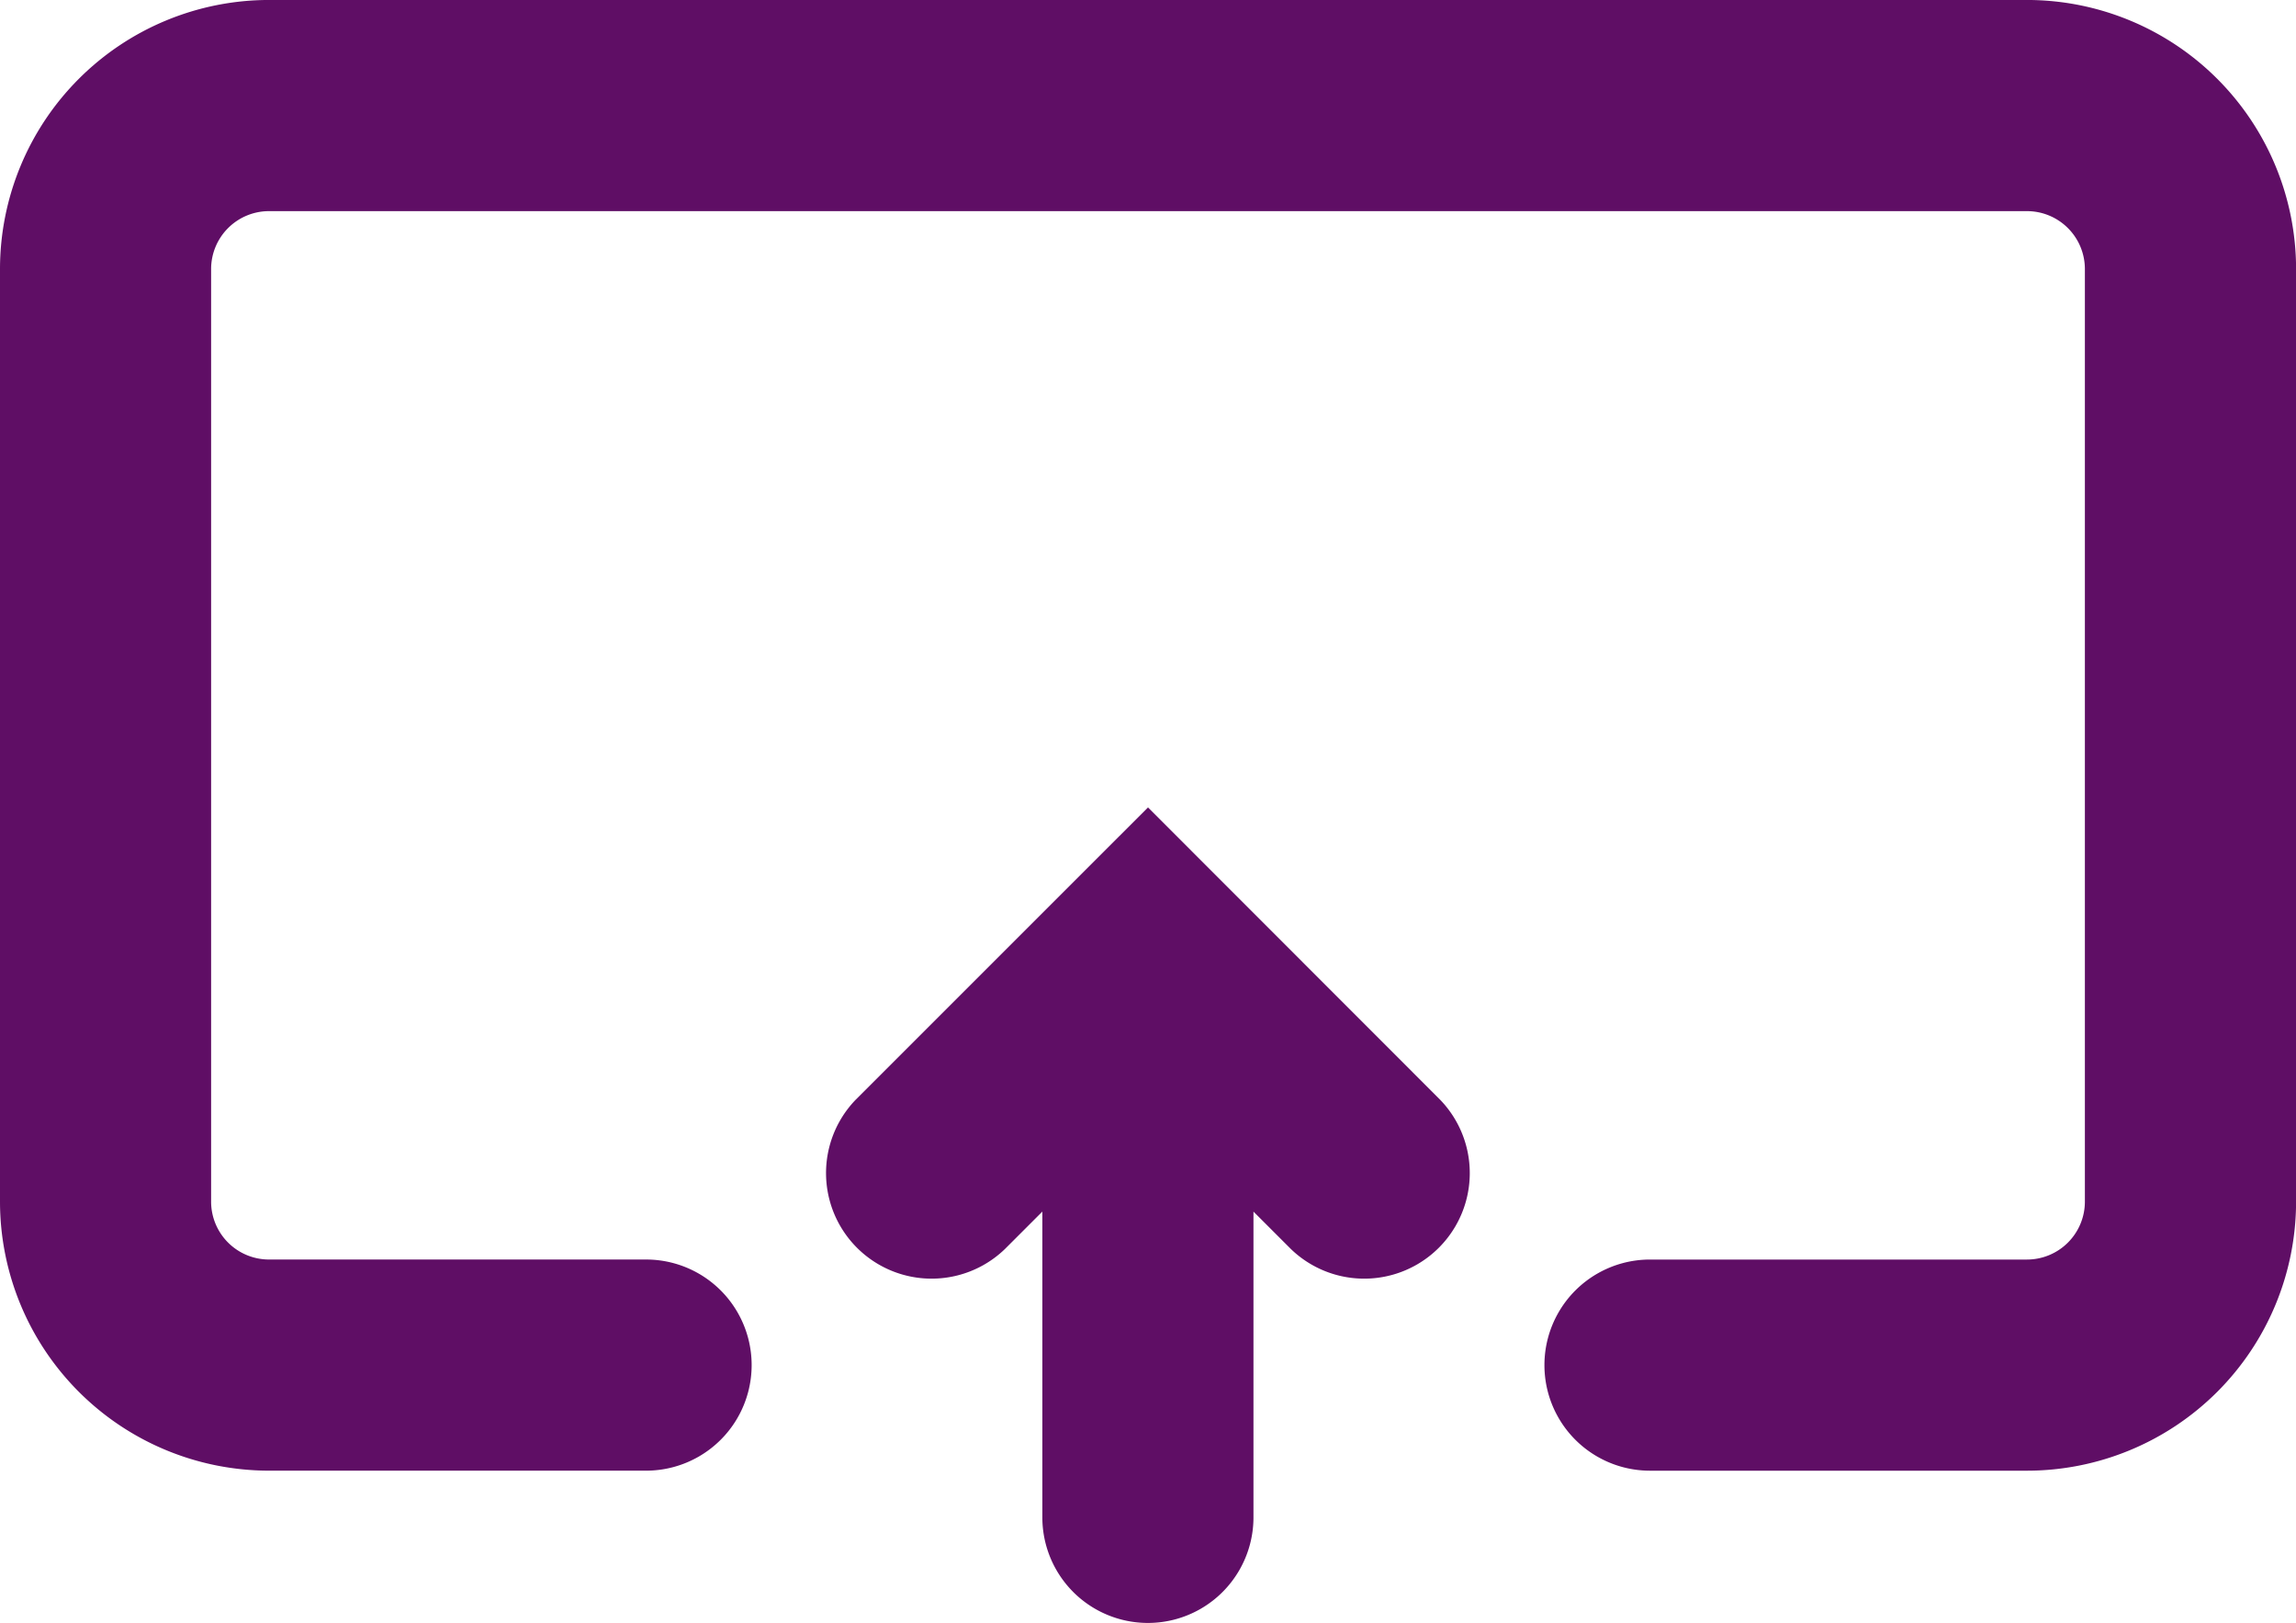
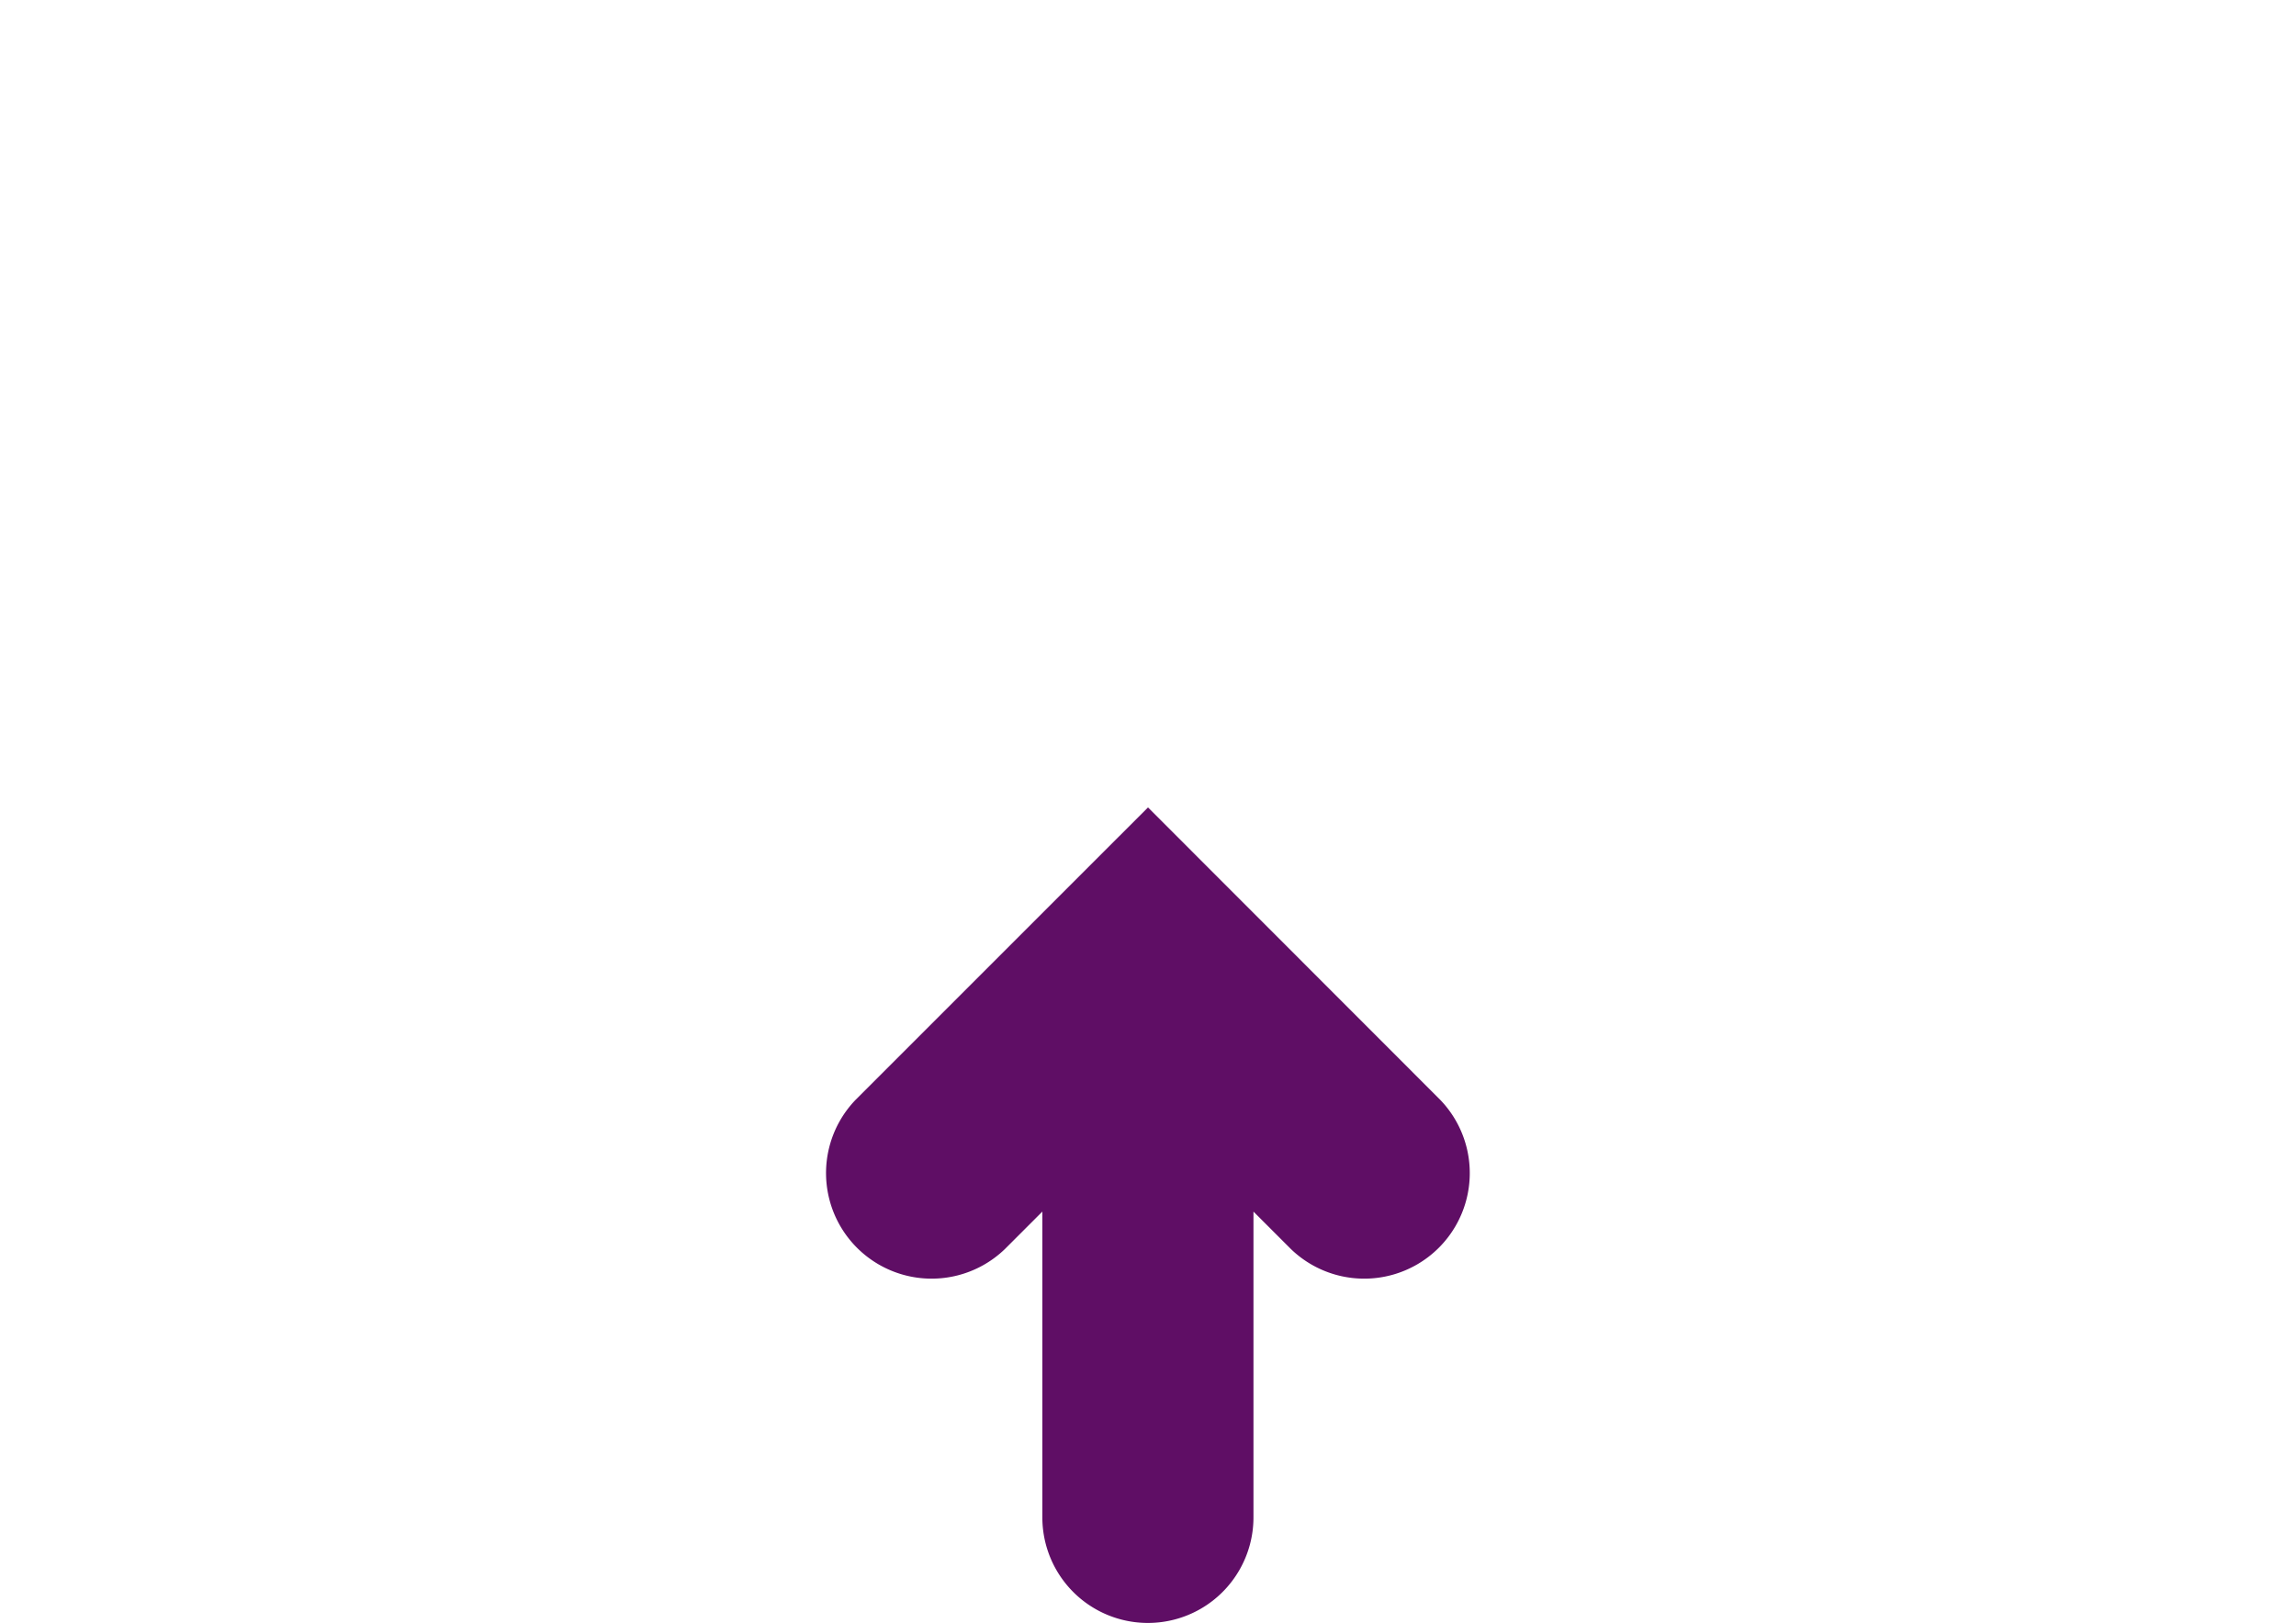
<svg xmlns="http://www.w3.org/2000/svg" width="87.005" height="61.493" viewBox="0 0 87.005 61.493">
  <g id="icon_upload" transform="translate(-442.875 -335.601)">
-     <path id="Path_11" data-name="Path 11" d="M519.688,335.6H453.066a10.2,10.2,0,0,0-10.191,10.191v35.342a10.2,10.2,0,0,0,10.191,10.191h14.292a4,4,0,0,0,0-8H453.066a2.194,2.194,0,0,1-2.191-2.191V345.792a2.194,2.194,0,0,1,2.191-2.191h66.622a2.194,2.194,0,0,1,2.192,2.191v35.342a2.195,2.195,0,0,1-2.192,2.191H505.4a4,4,0,0,0,0,8h14.291a10.2,10.2,0,0,0,10.192-10.191V345.792A10.2,10.2,0,0,0,519.688,335.6Z" fill="#5f0e65" />
    <path id="Path_12" data-name="Path 12" d="M486.378,366.194,475.3,377.27a4,4,0,0,0,5.656,5.656l1.418-1.418v11.586a4,4,0,0,0,8,0V381.508l1.418,1.418a4,4,0,0,0,5.656-5.656Z" fill="#5f0e65" />
  </g>
</svg>